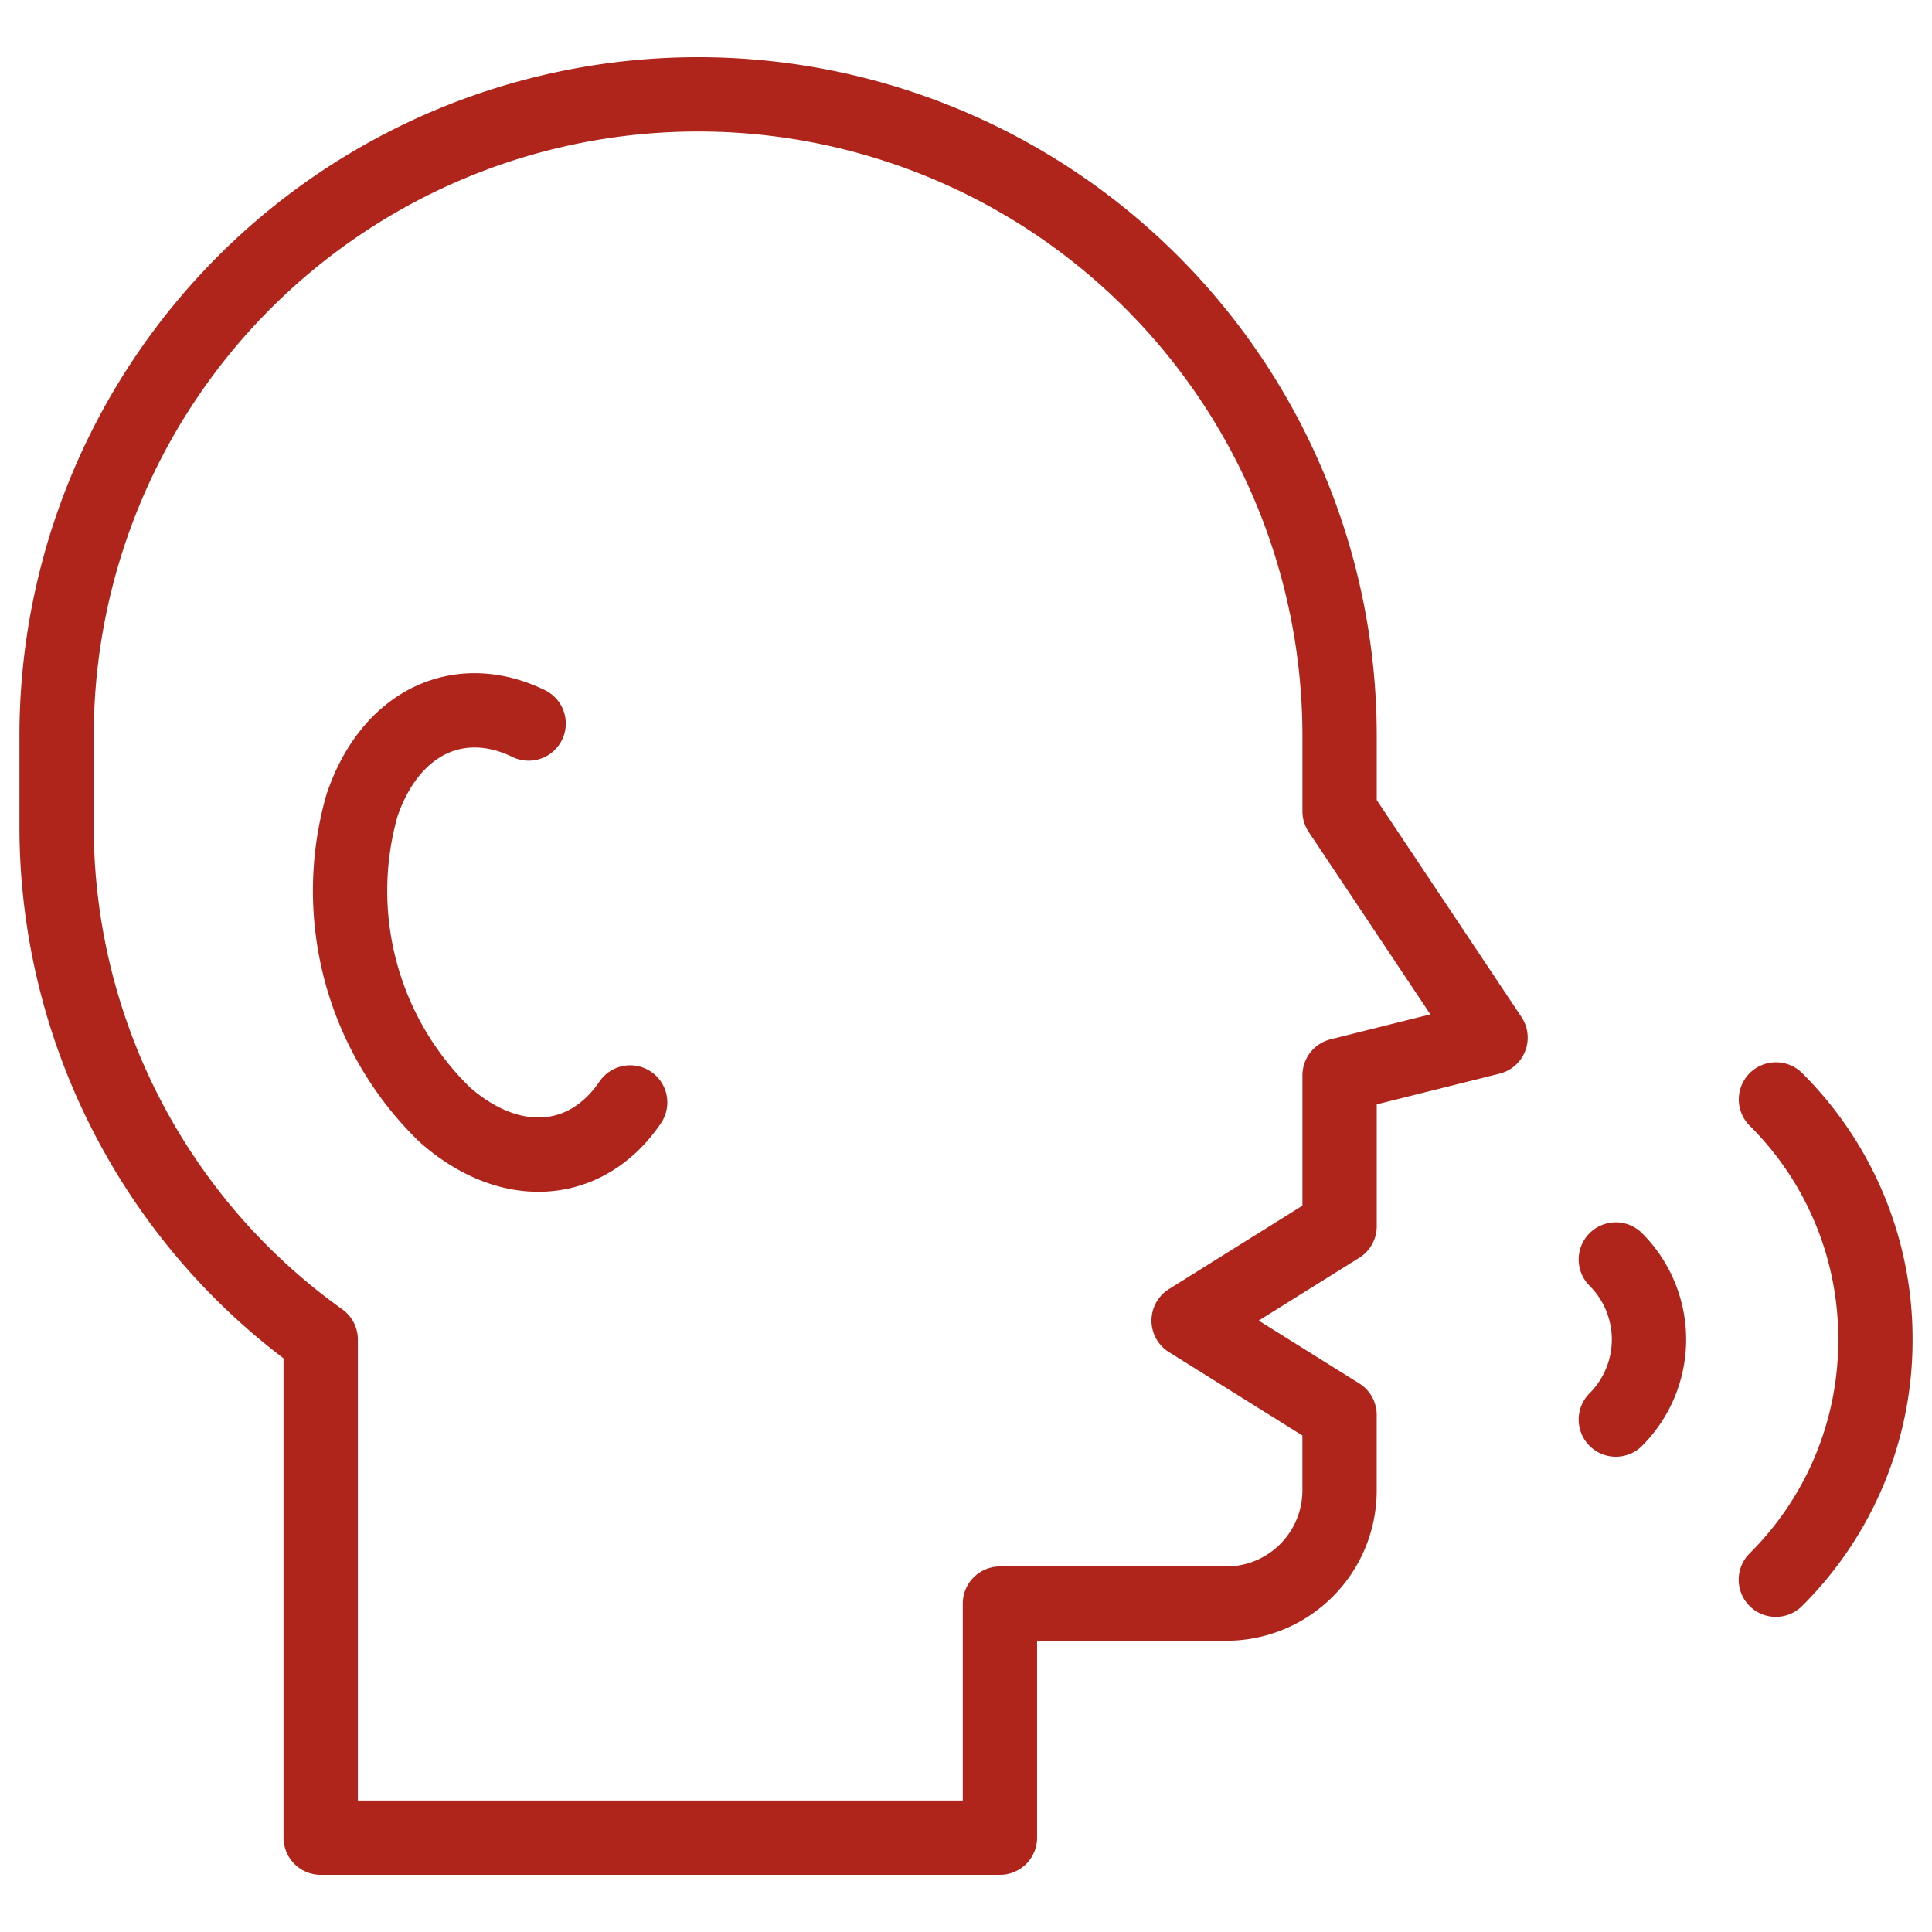
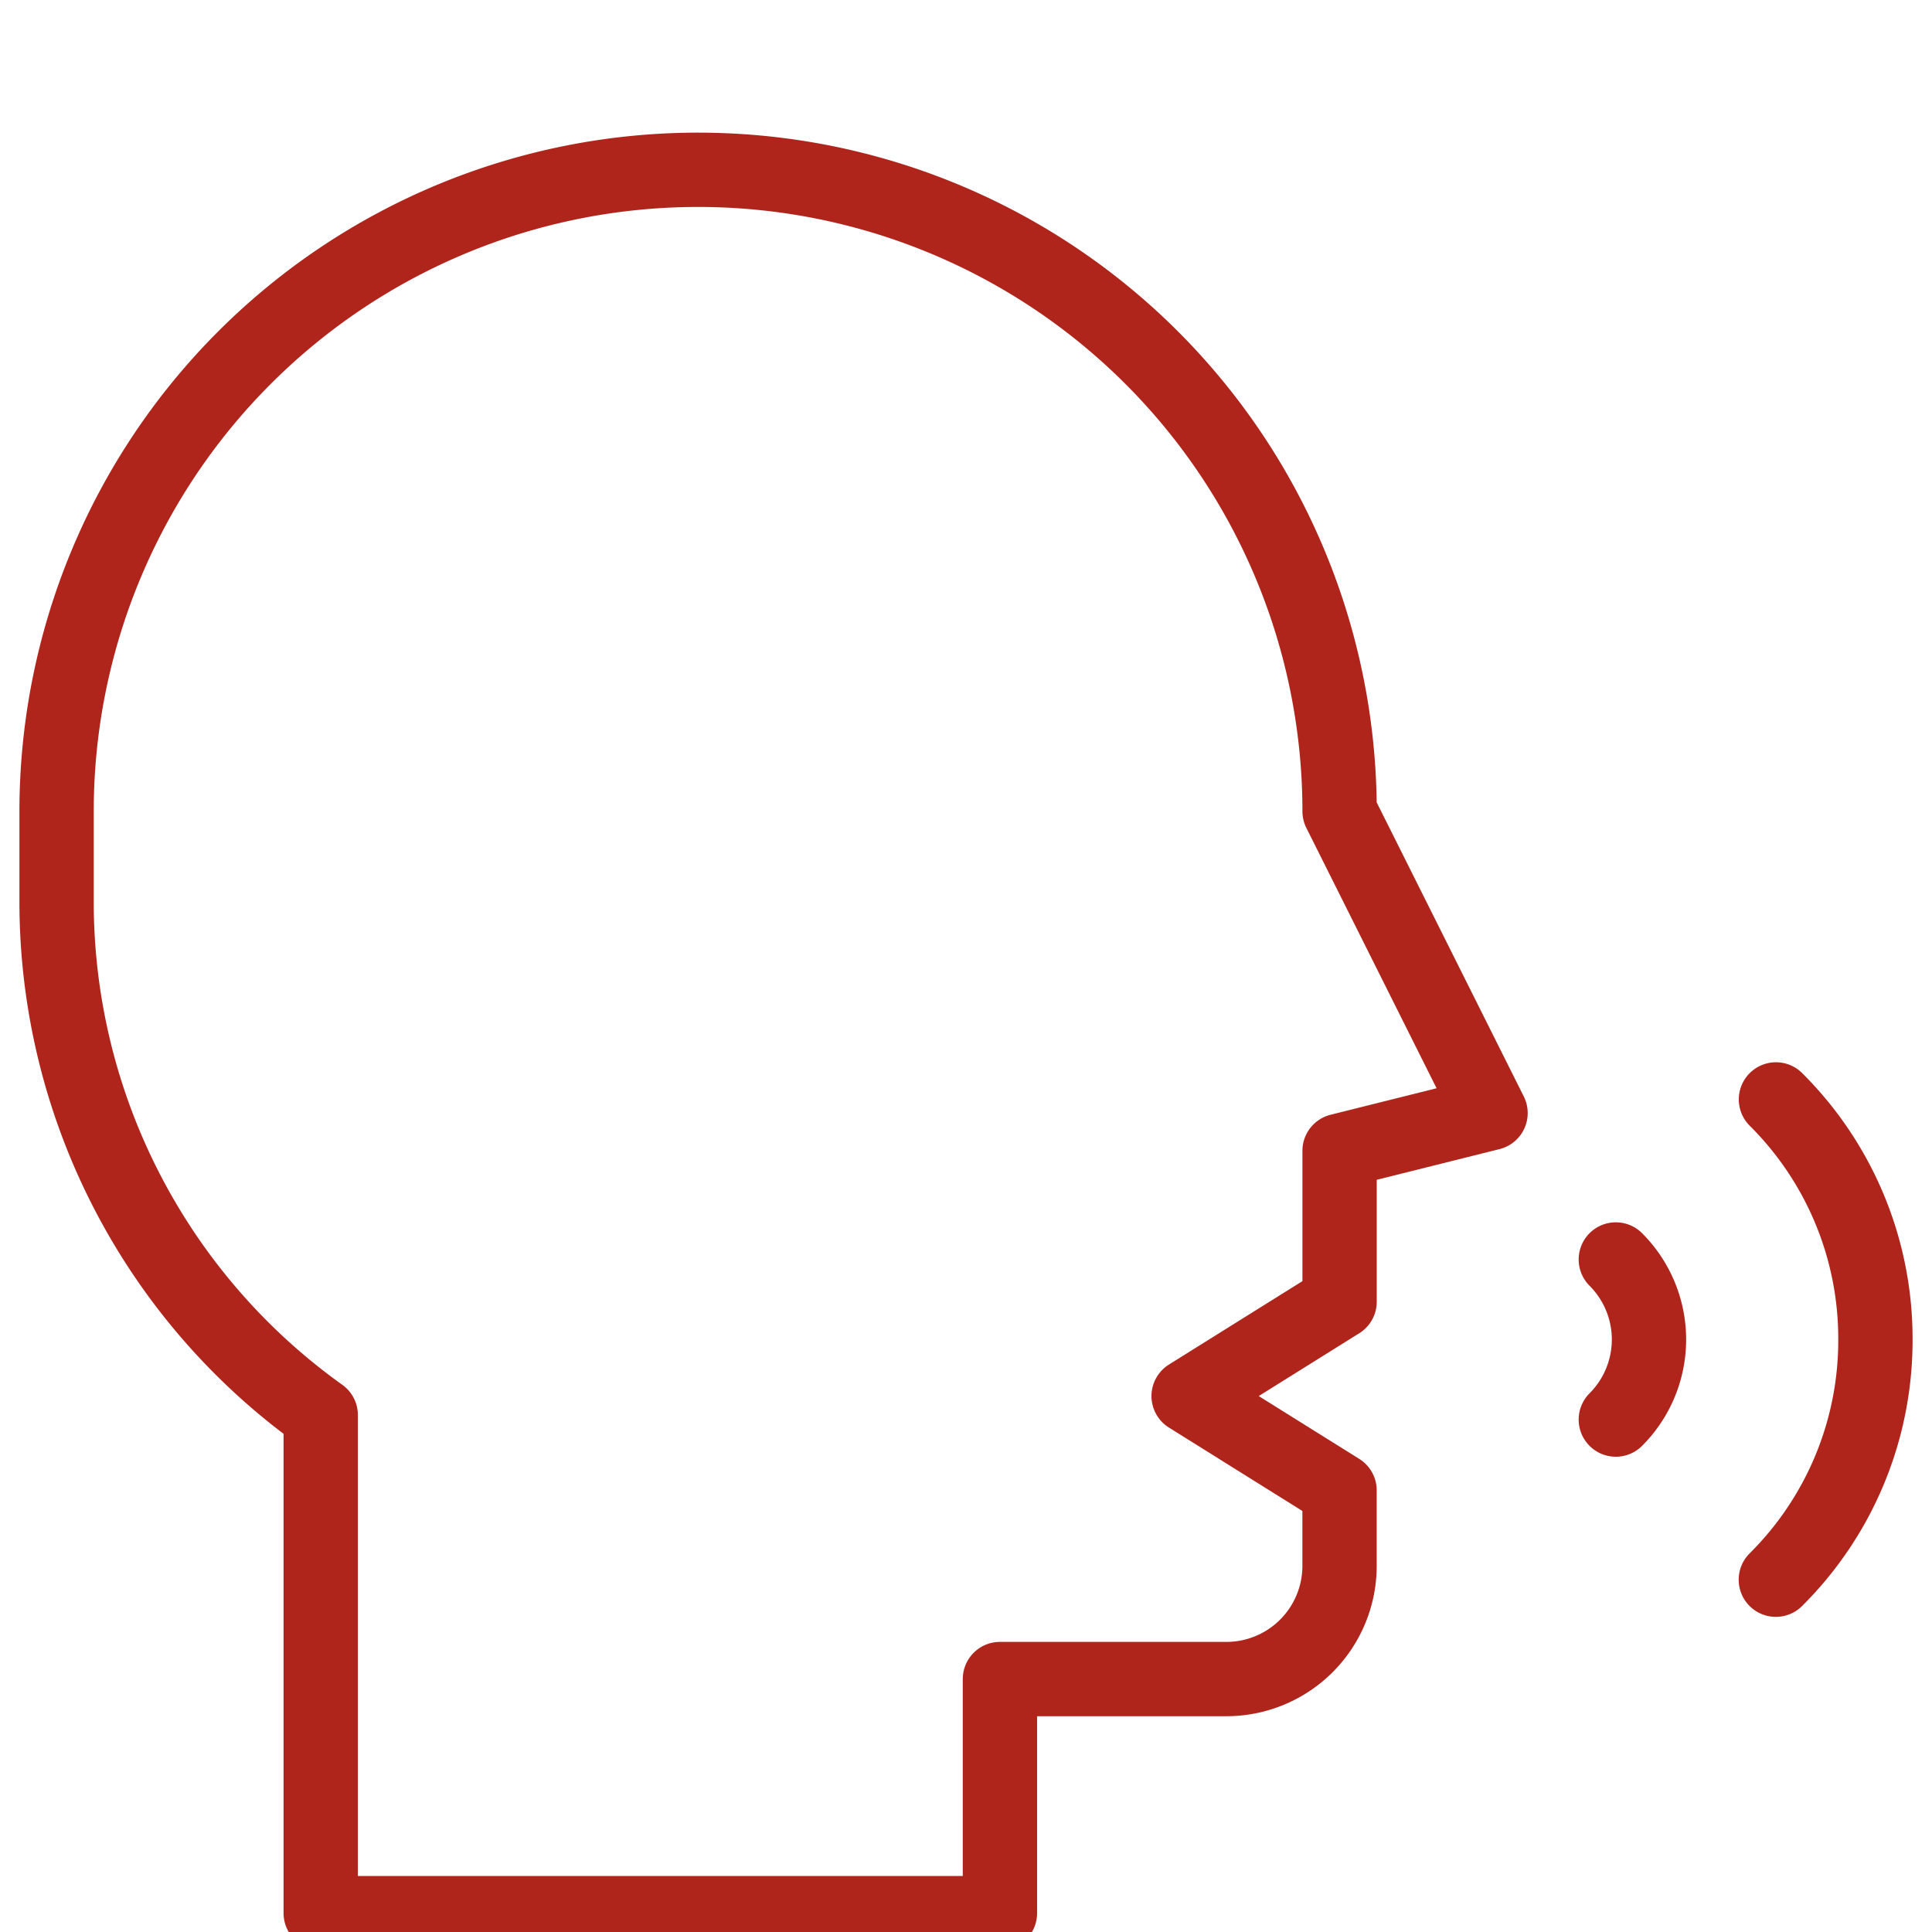
<svg xmlns="http://www.w3.org/2000/svg" width="52" height="52" viewBox="0 0 52 52">
  <defs>
    <clipPath id="clip-path">
      <path id="path2685" d="M0-682.665H52v52H0Z" transform="translate(0 682.665)" />
    </clipPath>
  </defs>
  <g id="g2679" transform="translate(0 682.665)">
    <g id="g2681" transform="translate(0 -682.665)">
      <g id="g2683" clip-path="url(#clip-path)">
        <g id="g2689" transform="translate(47.797 29.591)">
          <path id="path2691" d="M-.036,0A9.079,9.079,0,0,1,2.641,6.463,9.077,9.077,0,0,1-.039,12.927" transform="translate(0.039)" fill="none" stroke="#af251c" stroke-linecap="round" stroke-linejoin="round" stroke-width="2" />
        </g>
        <g id="g2693" transform="translate(43.49 33.899)">
          <path id="path2695" d="M0,0A3.047,3.047,0,0,1,0,4.309" fill="none" stroke="#af251c" stroke-linecap="round" stroke-linejoin="round" stroke-width="2" />
        </g>
        <g id="g2697" transform="translate(1.523 2.539)">
-           <path id="path2699" d="M-418.8-234.036v-2.031a17.266,17.266,0,0,0-17.266-17.266,17.266,17.266,0,0,0-17.266,17.266v2.435a16.977,16.977,0,0,0,7.109,13.815v13.406h18.281v-6.3h6.094a3.047,3.047,0,0,0,3.047-3.047v-2.031l-4.062-2.539,4.063-2.539v-4.062l4.063-1.016Z" transform="translate(453.332 253.333)" fill="none" stroke="#af251c" stroke-linecap="round" stroke-linejoin="round" stroke-width="2" />
+           <path id="path2699" d="M-418.8-234.036a17.266,17.266,0,0,0-17.266-17.266,17.266,17.266,0,0,0-17.266,17.266v2.435a16.977,16.977,0,0,0,7.109,13.815v13.406h18.281v-6.3h6.094a3.047,3.047,0,0,0,3.047-3.047v-2.031l-4.062-2.539,4.063-2.539v-4.062l4.063-1.016Z" transform="translate(453.332 253.333)" fill="none" stroke="#af251c" stroke-linecap="round" stroke-linejoin="round" stroke-width="2" />
        </g>
        <g id="g2701" transform="translate(9.402 19.119)">
-           <path id="path2703" d="M-91.675-127.988c-1.152,1.7-3.188,1.914-4.988.332a8.4,8.4,0,0,1-2.231-8.324c.768-2.27,2.637-3.105,4.486-2.206" transform="translate(99.234 138.541)" fill="none" stroke="#af251c" stroke-linecap="round" stroke-linejoin="round" stroke-width="2" />
-         </g>
+           </g>
      </g>
    </g>
  </g>
</svg>